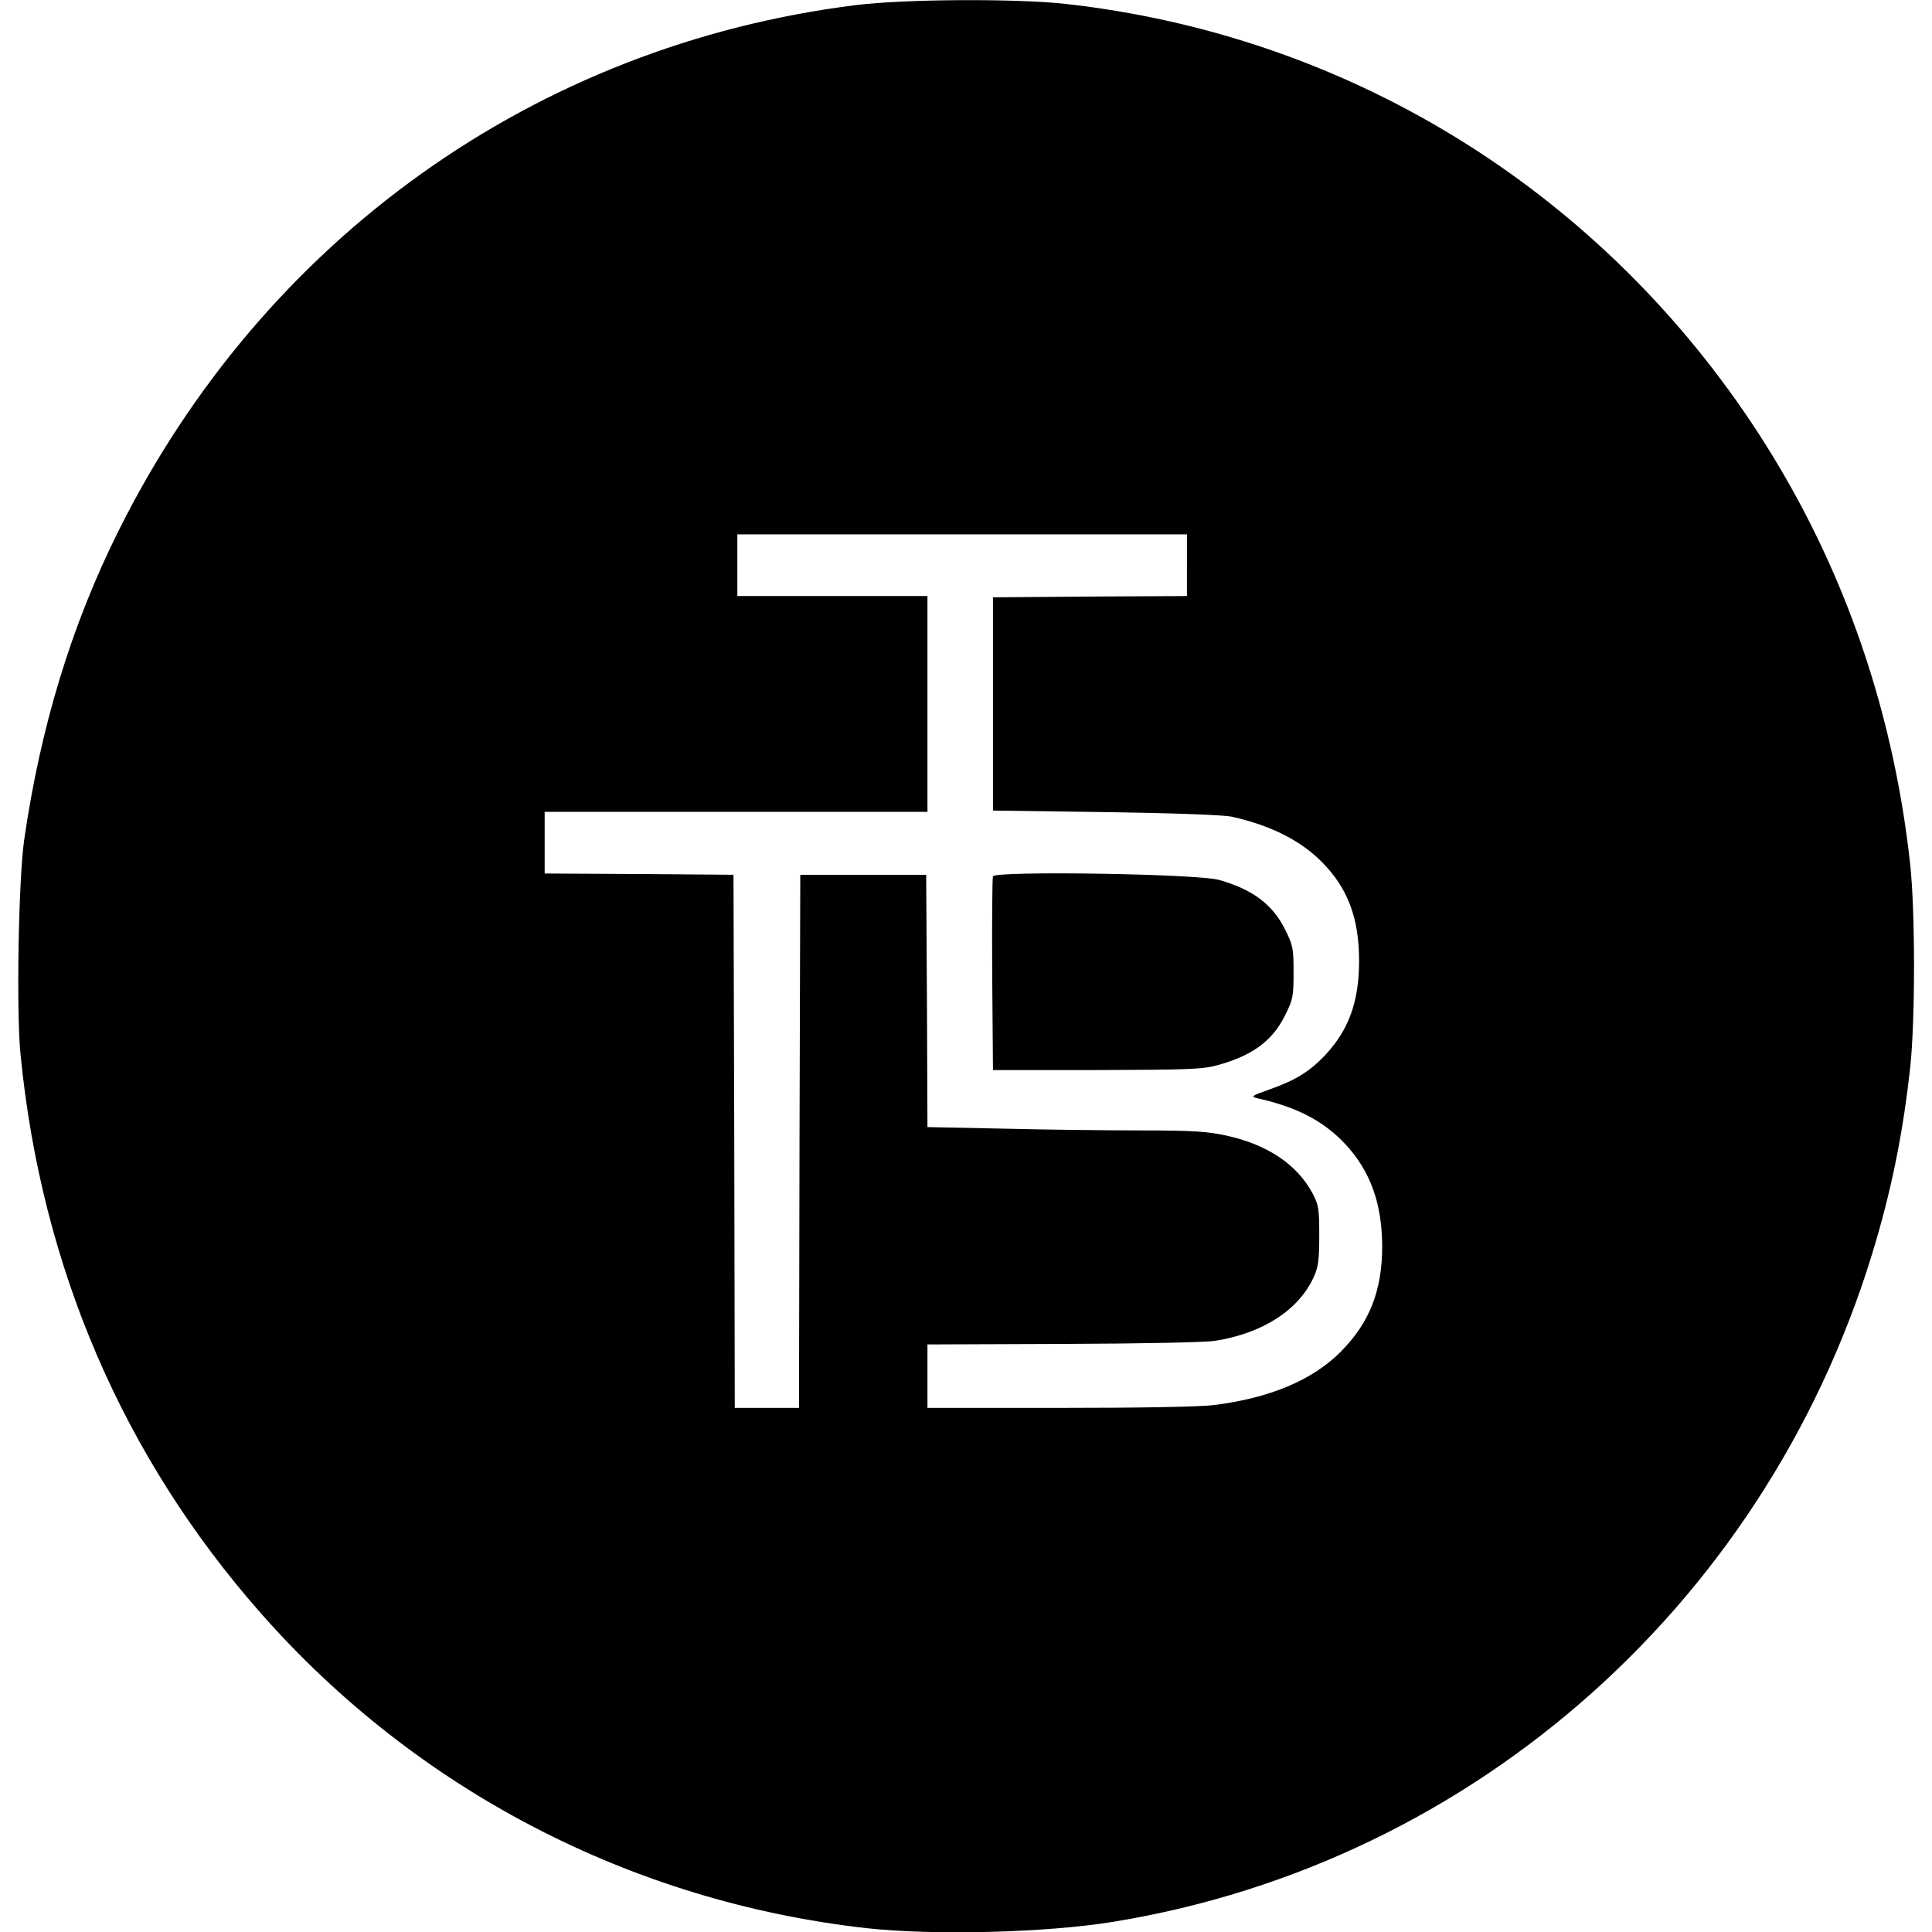
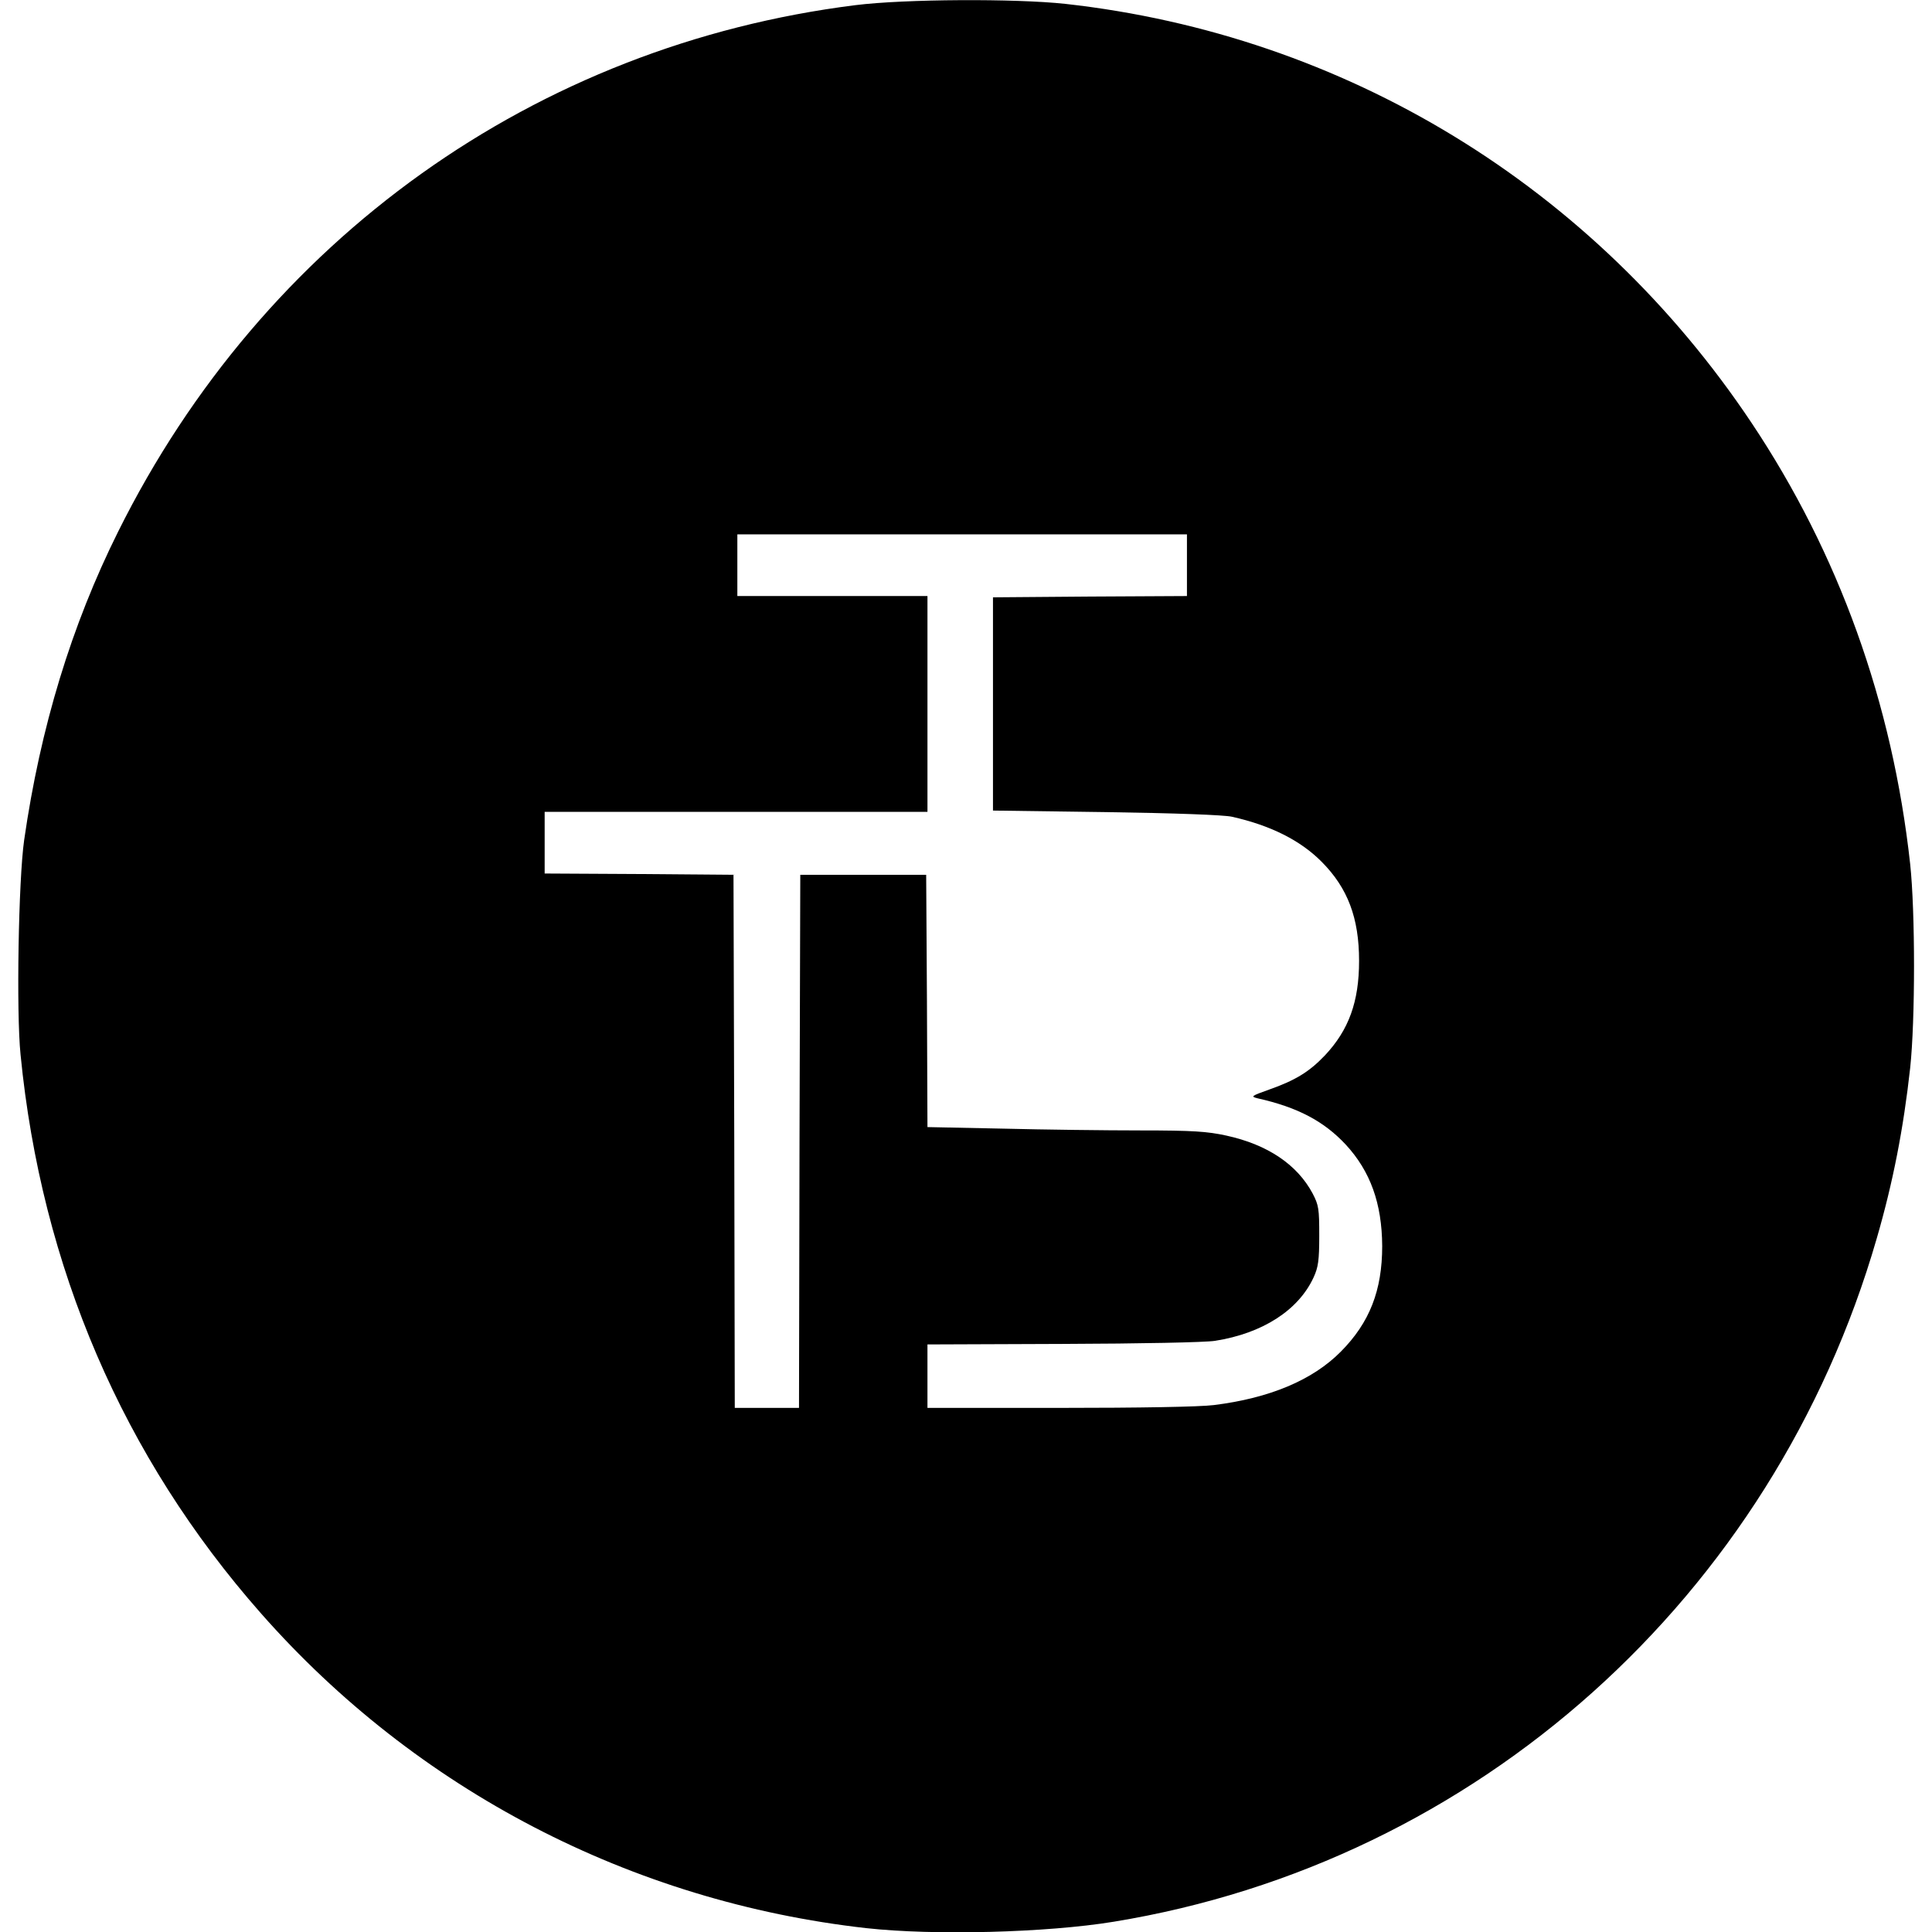
<svg xmlns="http://www.w3.org/2000/svg" version="1.0" width="752pt" height="752pt" viewBox="0 0 752 752" preserveAspectRatio="xMidYMid meet">
  <g transform="translate(0,752) scale(0.1,-0.1)" fill="#000000" stroke="none">
    <path d="M3330 7500 c-1246 -156 -2304 -911 -2870 -2049 -182 -365 -303 -763 -366 -1201 -22 -154 -31 -670 -14 -835 81 -827 399 -1566 936 -2175 605 -687 1441 -1122 2356 -1225 262 -29 701 -18 963 25 1414 231 2567 1264 2970 2660 63 217 104 427 130 663 20 186 20 608 0 794 -69 628 -278 1209 -618 1718 -614 919 -1581 1509 -2671 1630 -195 21 -623 19 -816 -5z m1290 -2180 l0 -120 -377 -2 -378 -3 0 -415 0 -415 440 -6 c270 -4 459 -11 490 -18 152 -34 268 -93 350 -176 101 -102 145 -218 145 -385 0 -159 -40 -269 -133 -368 -61 -64 -115 -97 -217 -133 -70 -25 -73 -27 -45 -34 156 -35 258 -89 343 -180 96 -104 141 -229 142 -395 0 -173 -49 -298 -161 -411 -110 -111 -277 -181 -494 -208 -55 -7 -290 -11 -602 -11 l-513 0 0 123 0 124 527 2 c305 1 554 6 592 12 185 29 325 119 384 247 18 39 22 66 22 162 0 105 -2 119 -26 165 -60 112 -175 190 -336 225 -74 16 -128 20 -333 20 -135 0 -377 3 -537 7 l-293 6 -2 491 -3 491 -245 0 -245 0 -3 -1037 -2 -1038 -125 0 -125 0 -2 1038 -3 1037 -367 3 -368 2 0 120 0 120 745 0 745 0 0 420 0 420 -370 0 -370 0 0 120 0 120 875 0 875 0 0 -120z" />
-     <path d="M3865 4109 c-3 -8 -4 -181 -3 -384 l3 -370 405 0 c356 1 413 3 469 19 136 37 214 95 263 194 31 62 33 74 33 167 0 93 -2 105 -33 167 -48 97 -126 156 -257 193 -83 24 -872 36 -880 14z" />
  </g>
</svg>